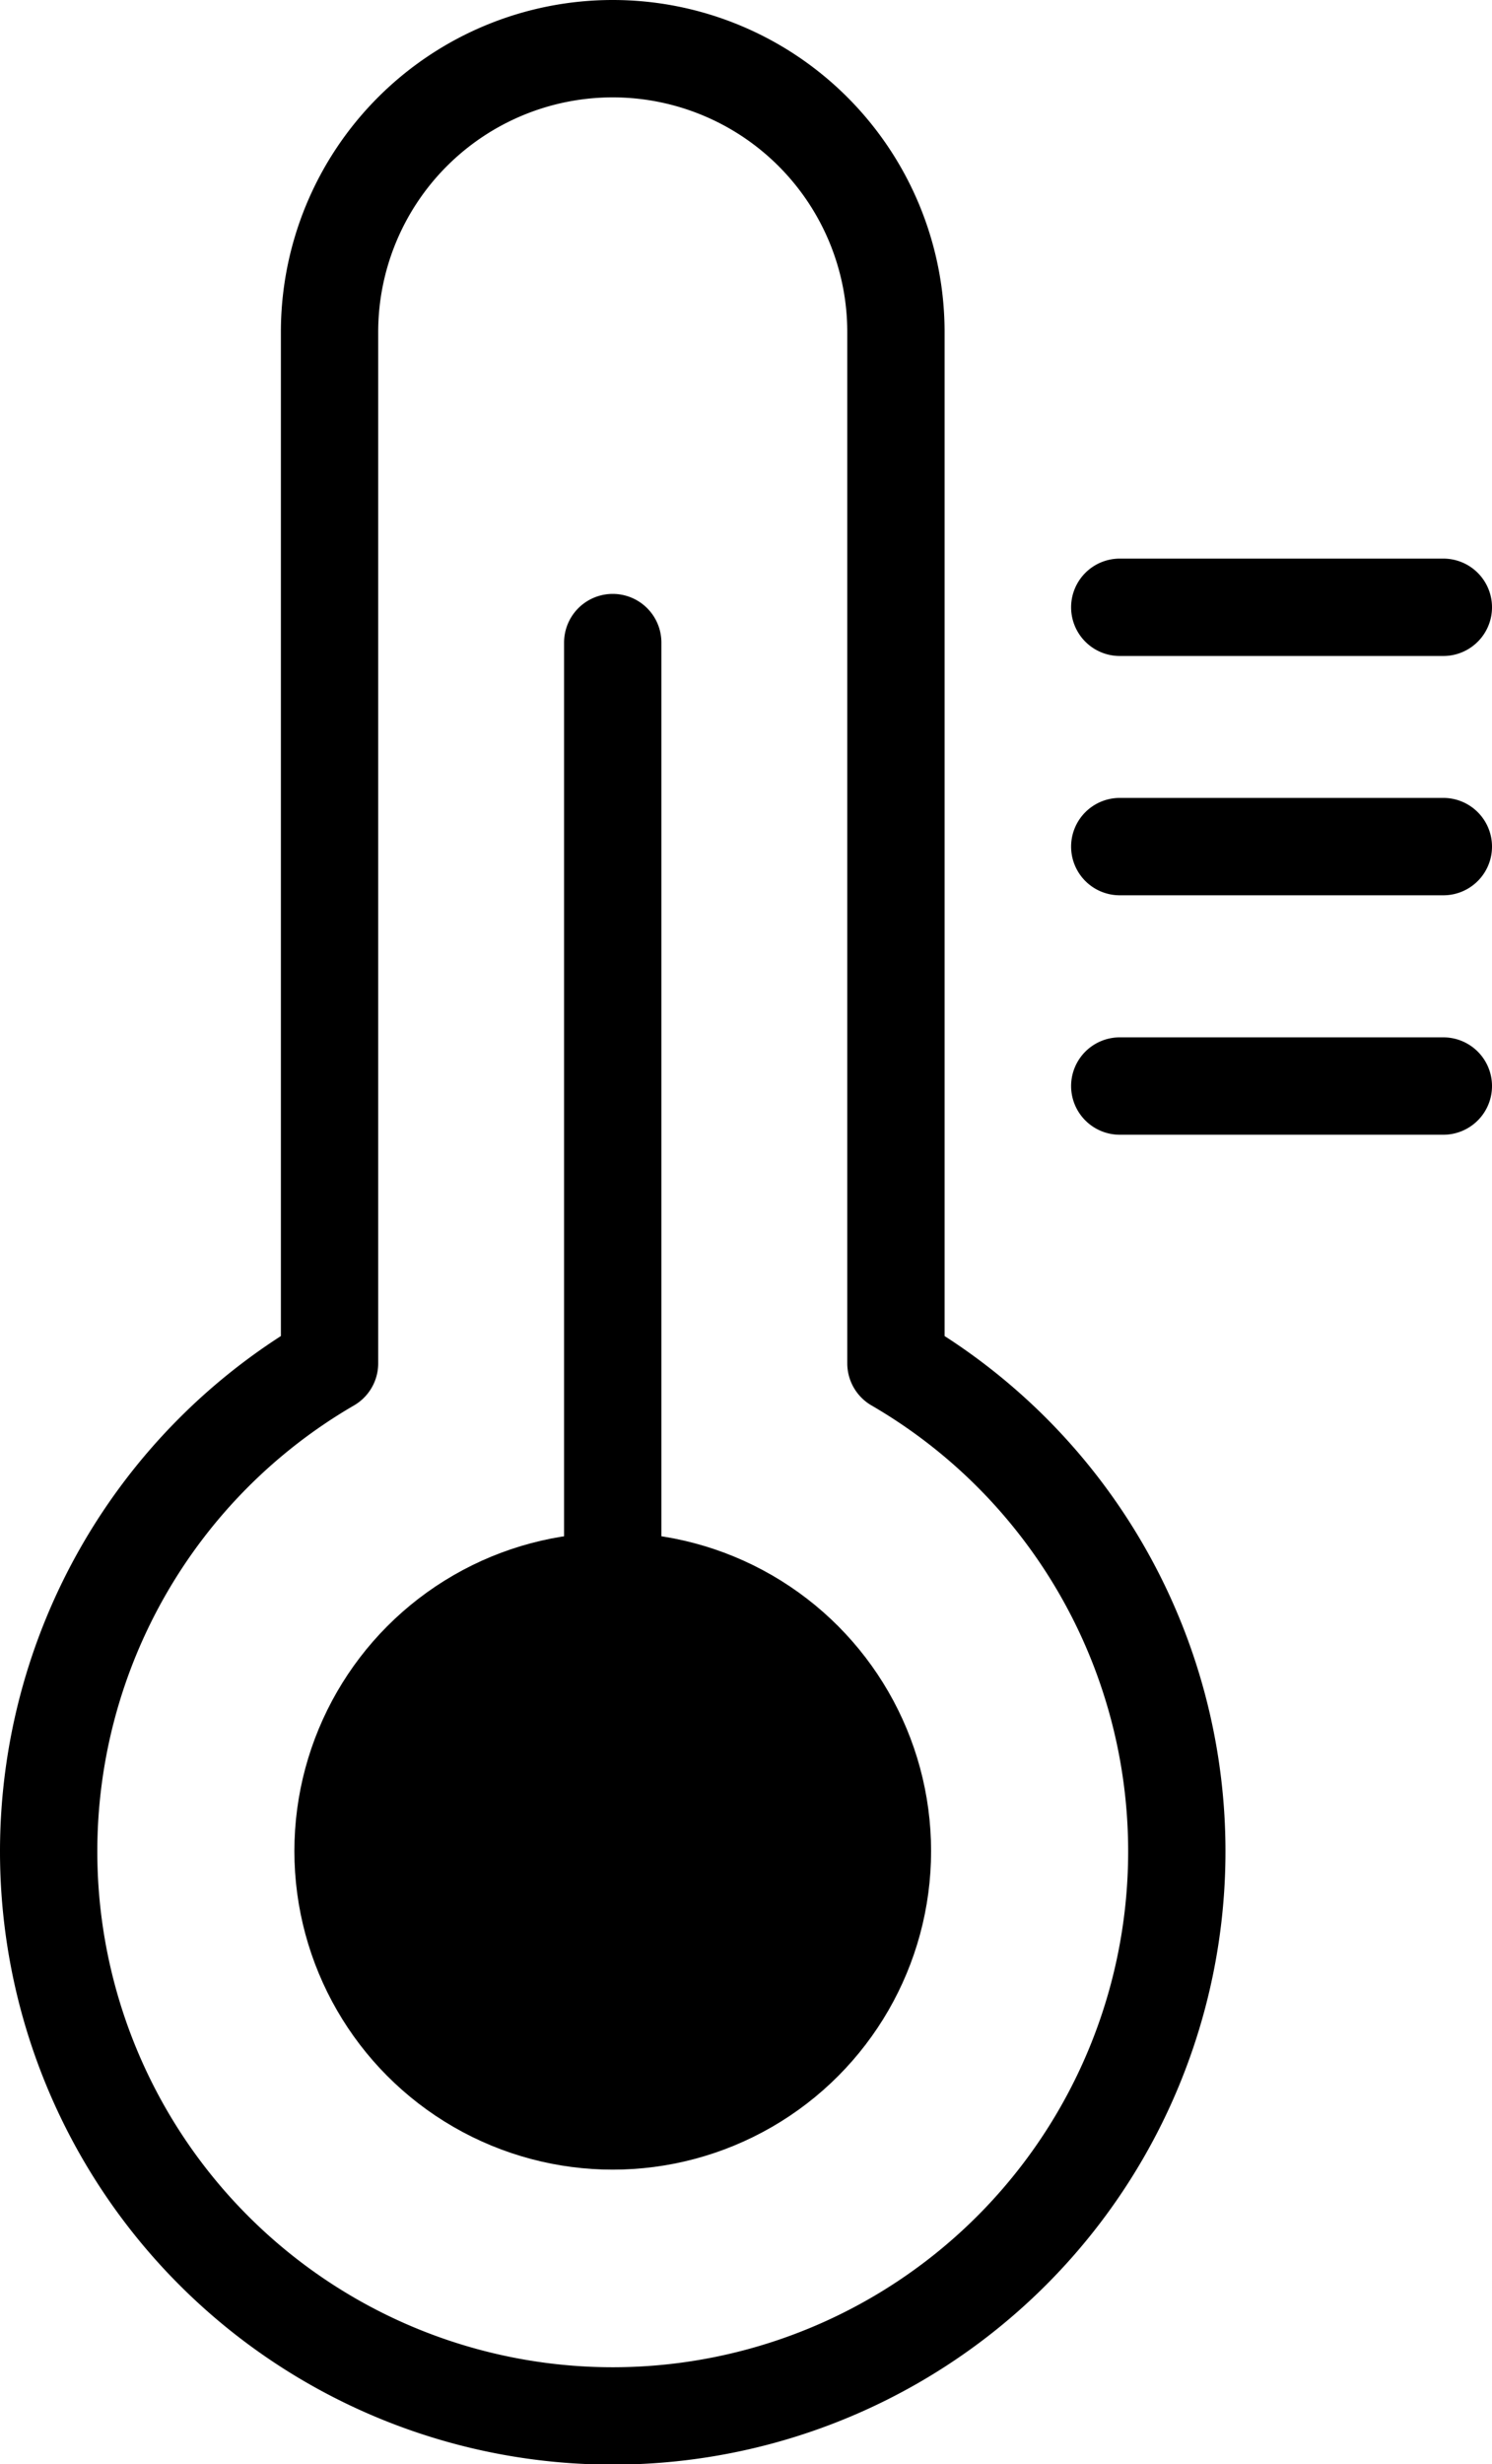
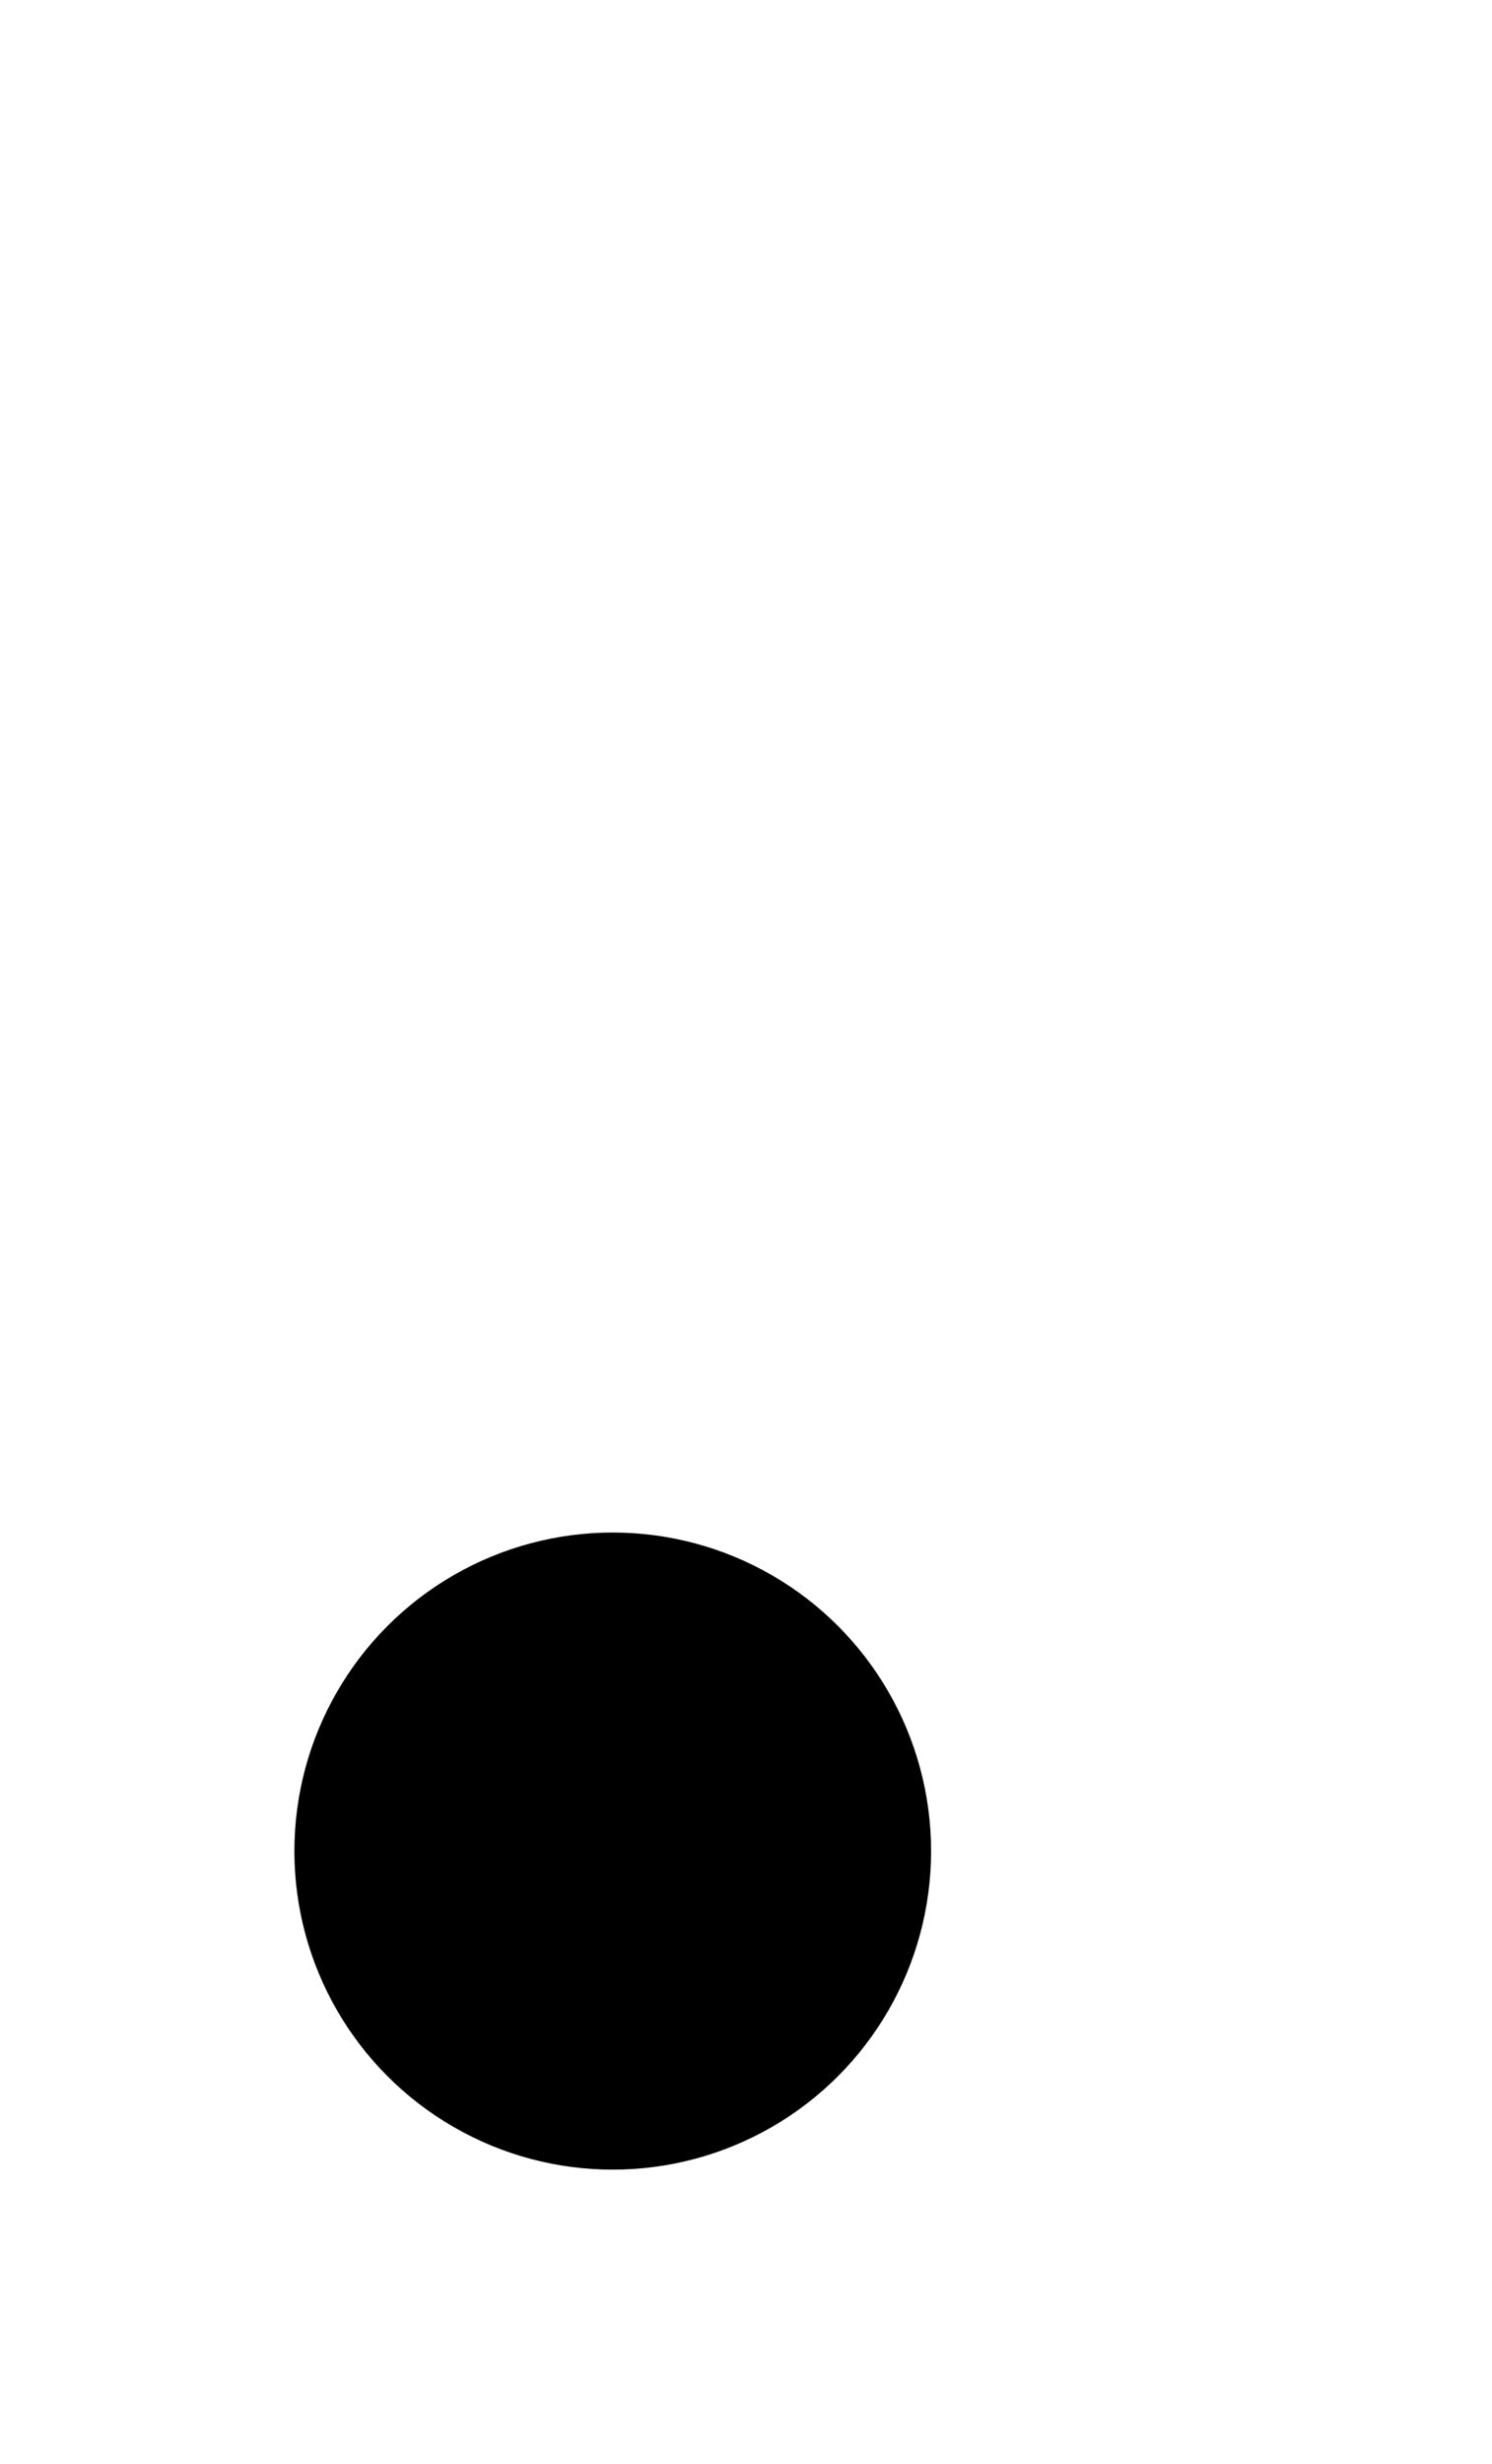
<svg xmlns="http://www.w3.org/2000/svg" viewBox="0 0 122.65 202.44">
  <g data-name="Layer 2">
    <g stroke="currentColor" stroke-linecap="round" stroke-linejoin="round" stroke-width="8" data-name="Layer 1">
      <circle cx="50.37" cy="152.07" r="22.17" />
-       <path fill="none" d="M96.74 152.07A46.37 46.37 0 1127.09 112V27.28a23.28 23.28 0 0146.56 0V112a46.35 46.35 0 0123.09 40.07zM50.37 152.07V52.79M92.05 49.89h26.6M92.05 69.55h26.6M92.05 89.22h26.6" />
    </g>
  </g>
</svg>